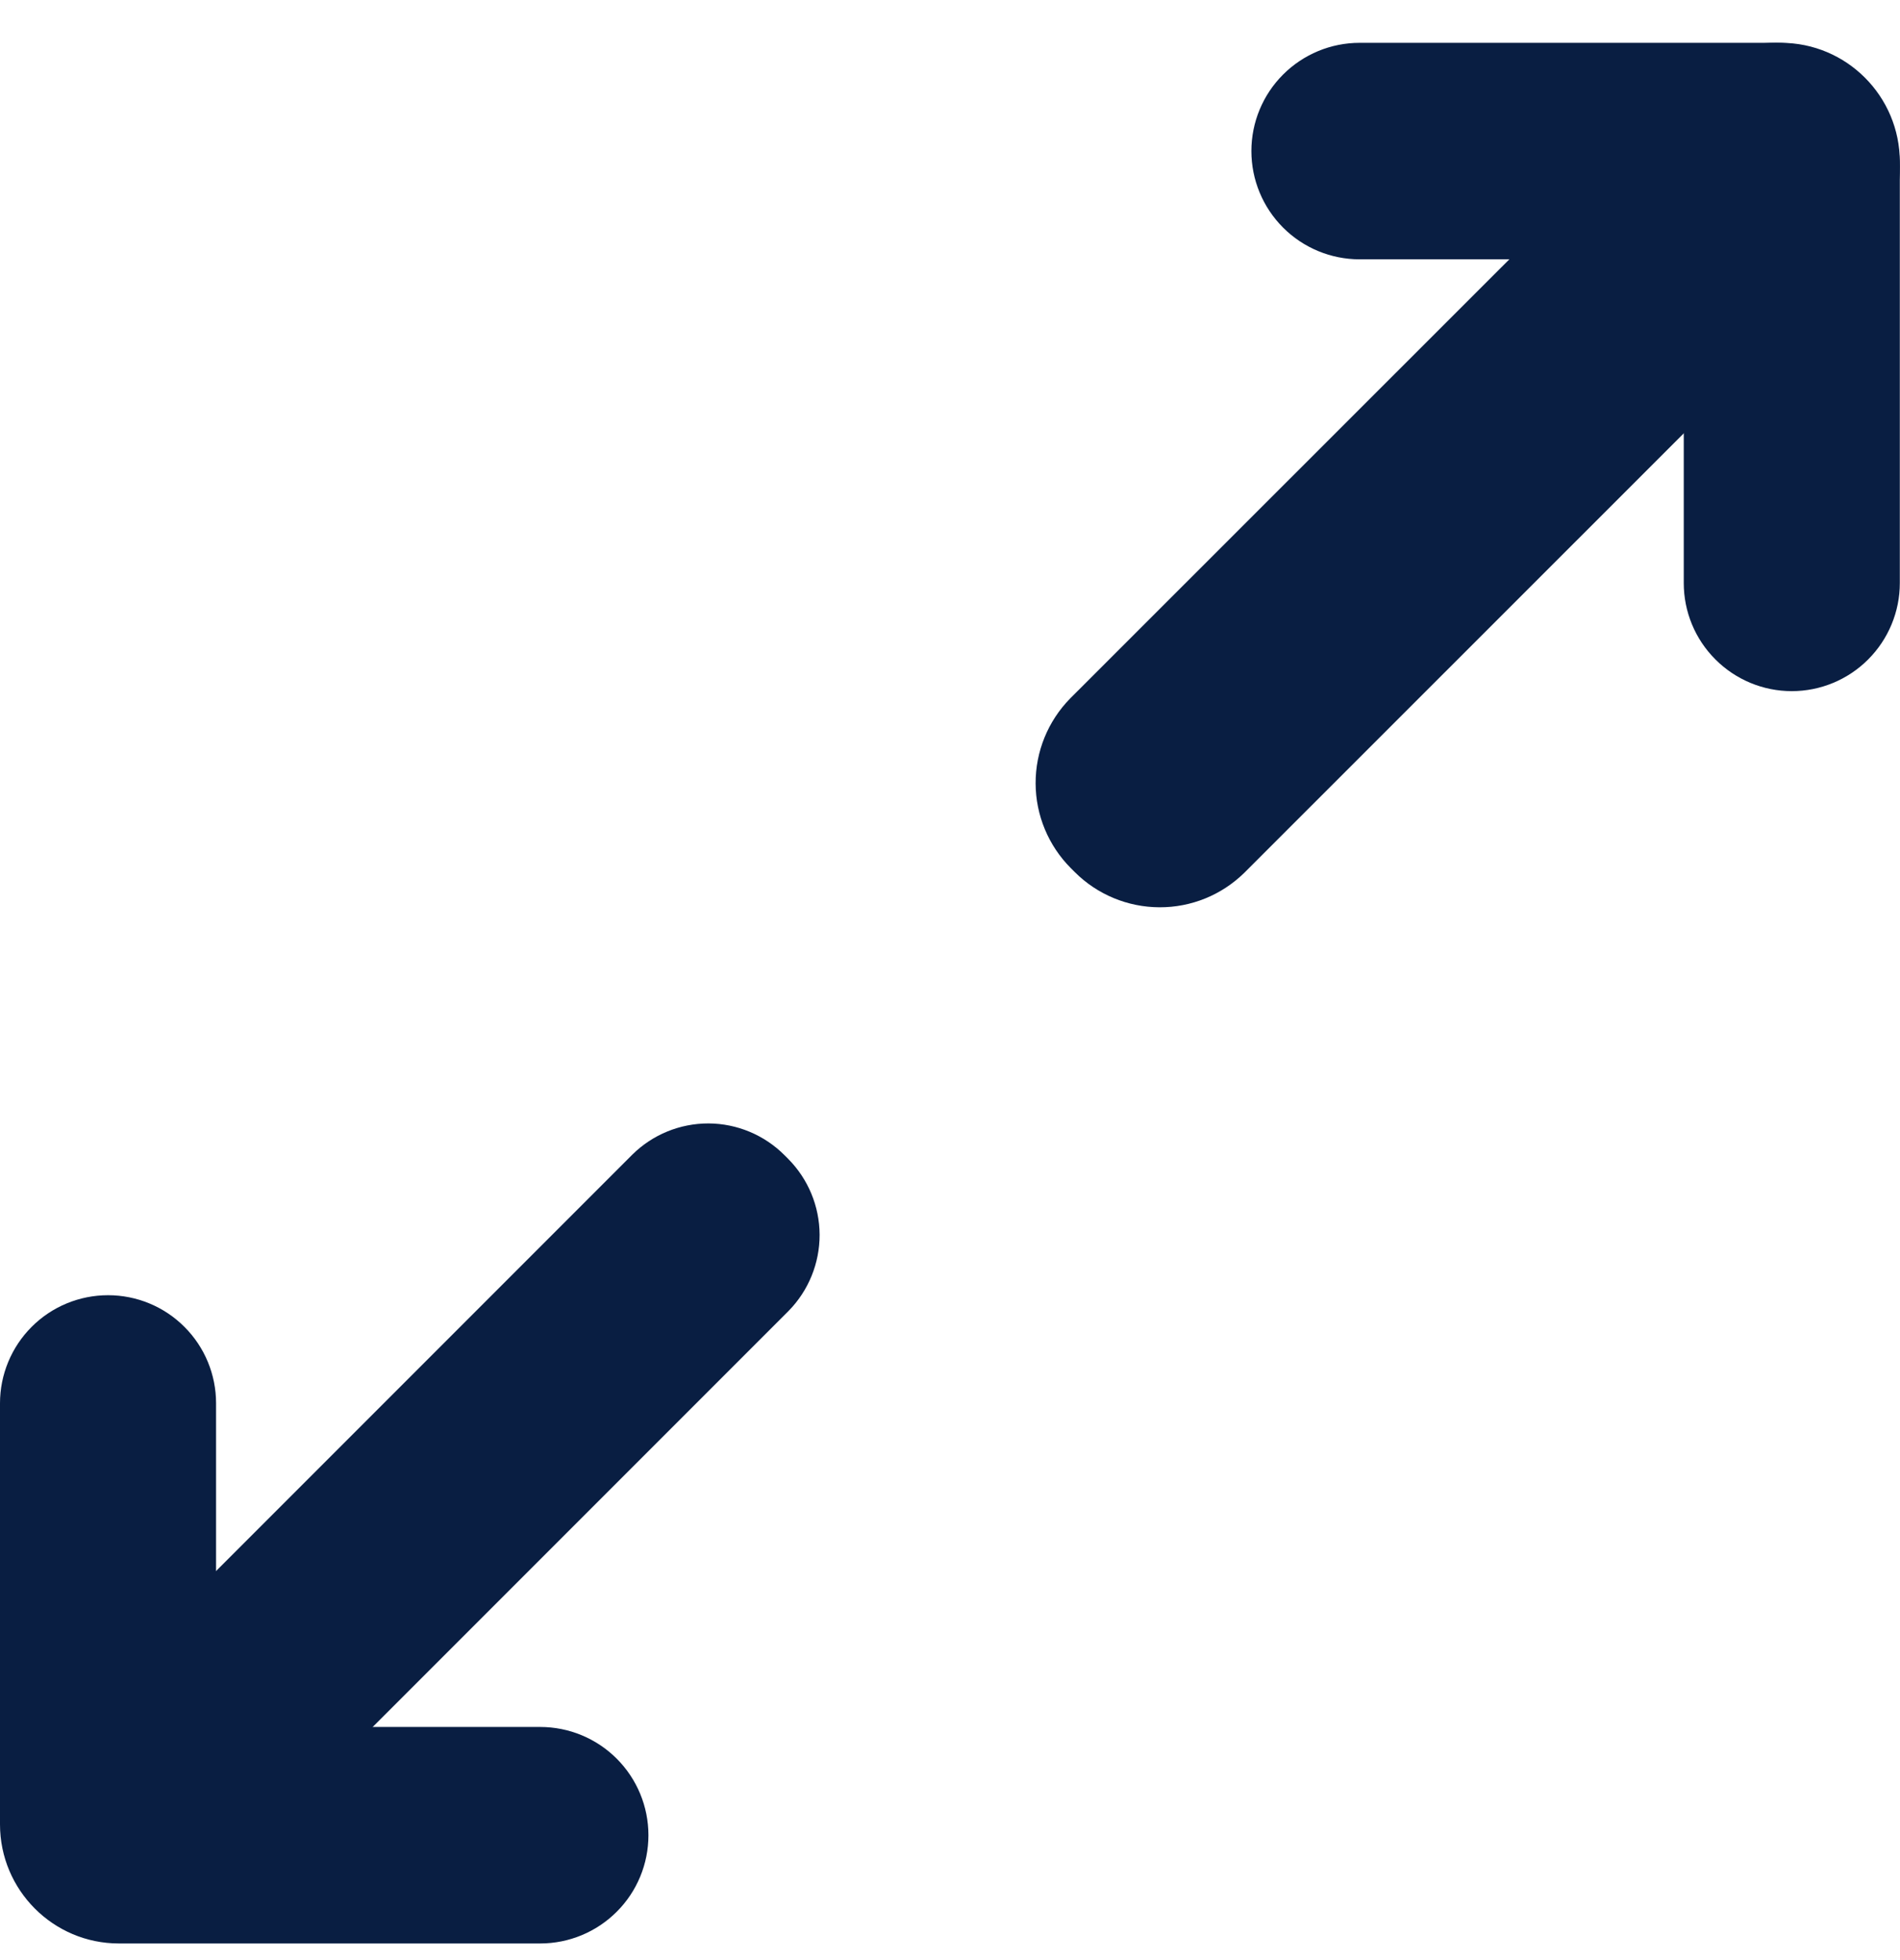
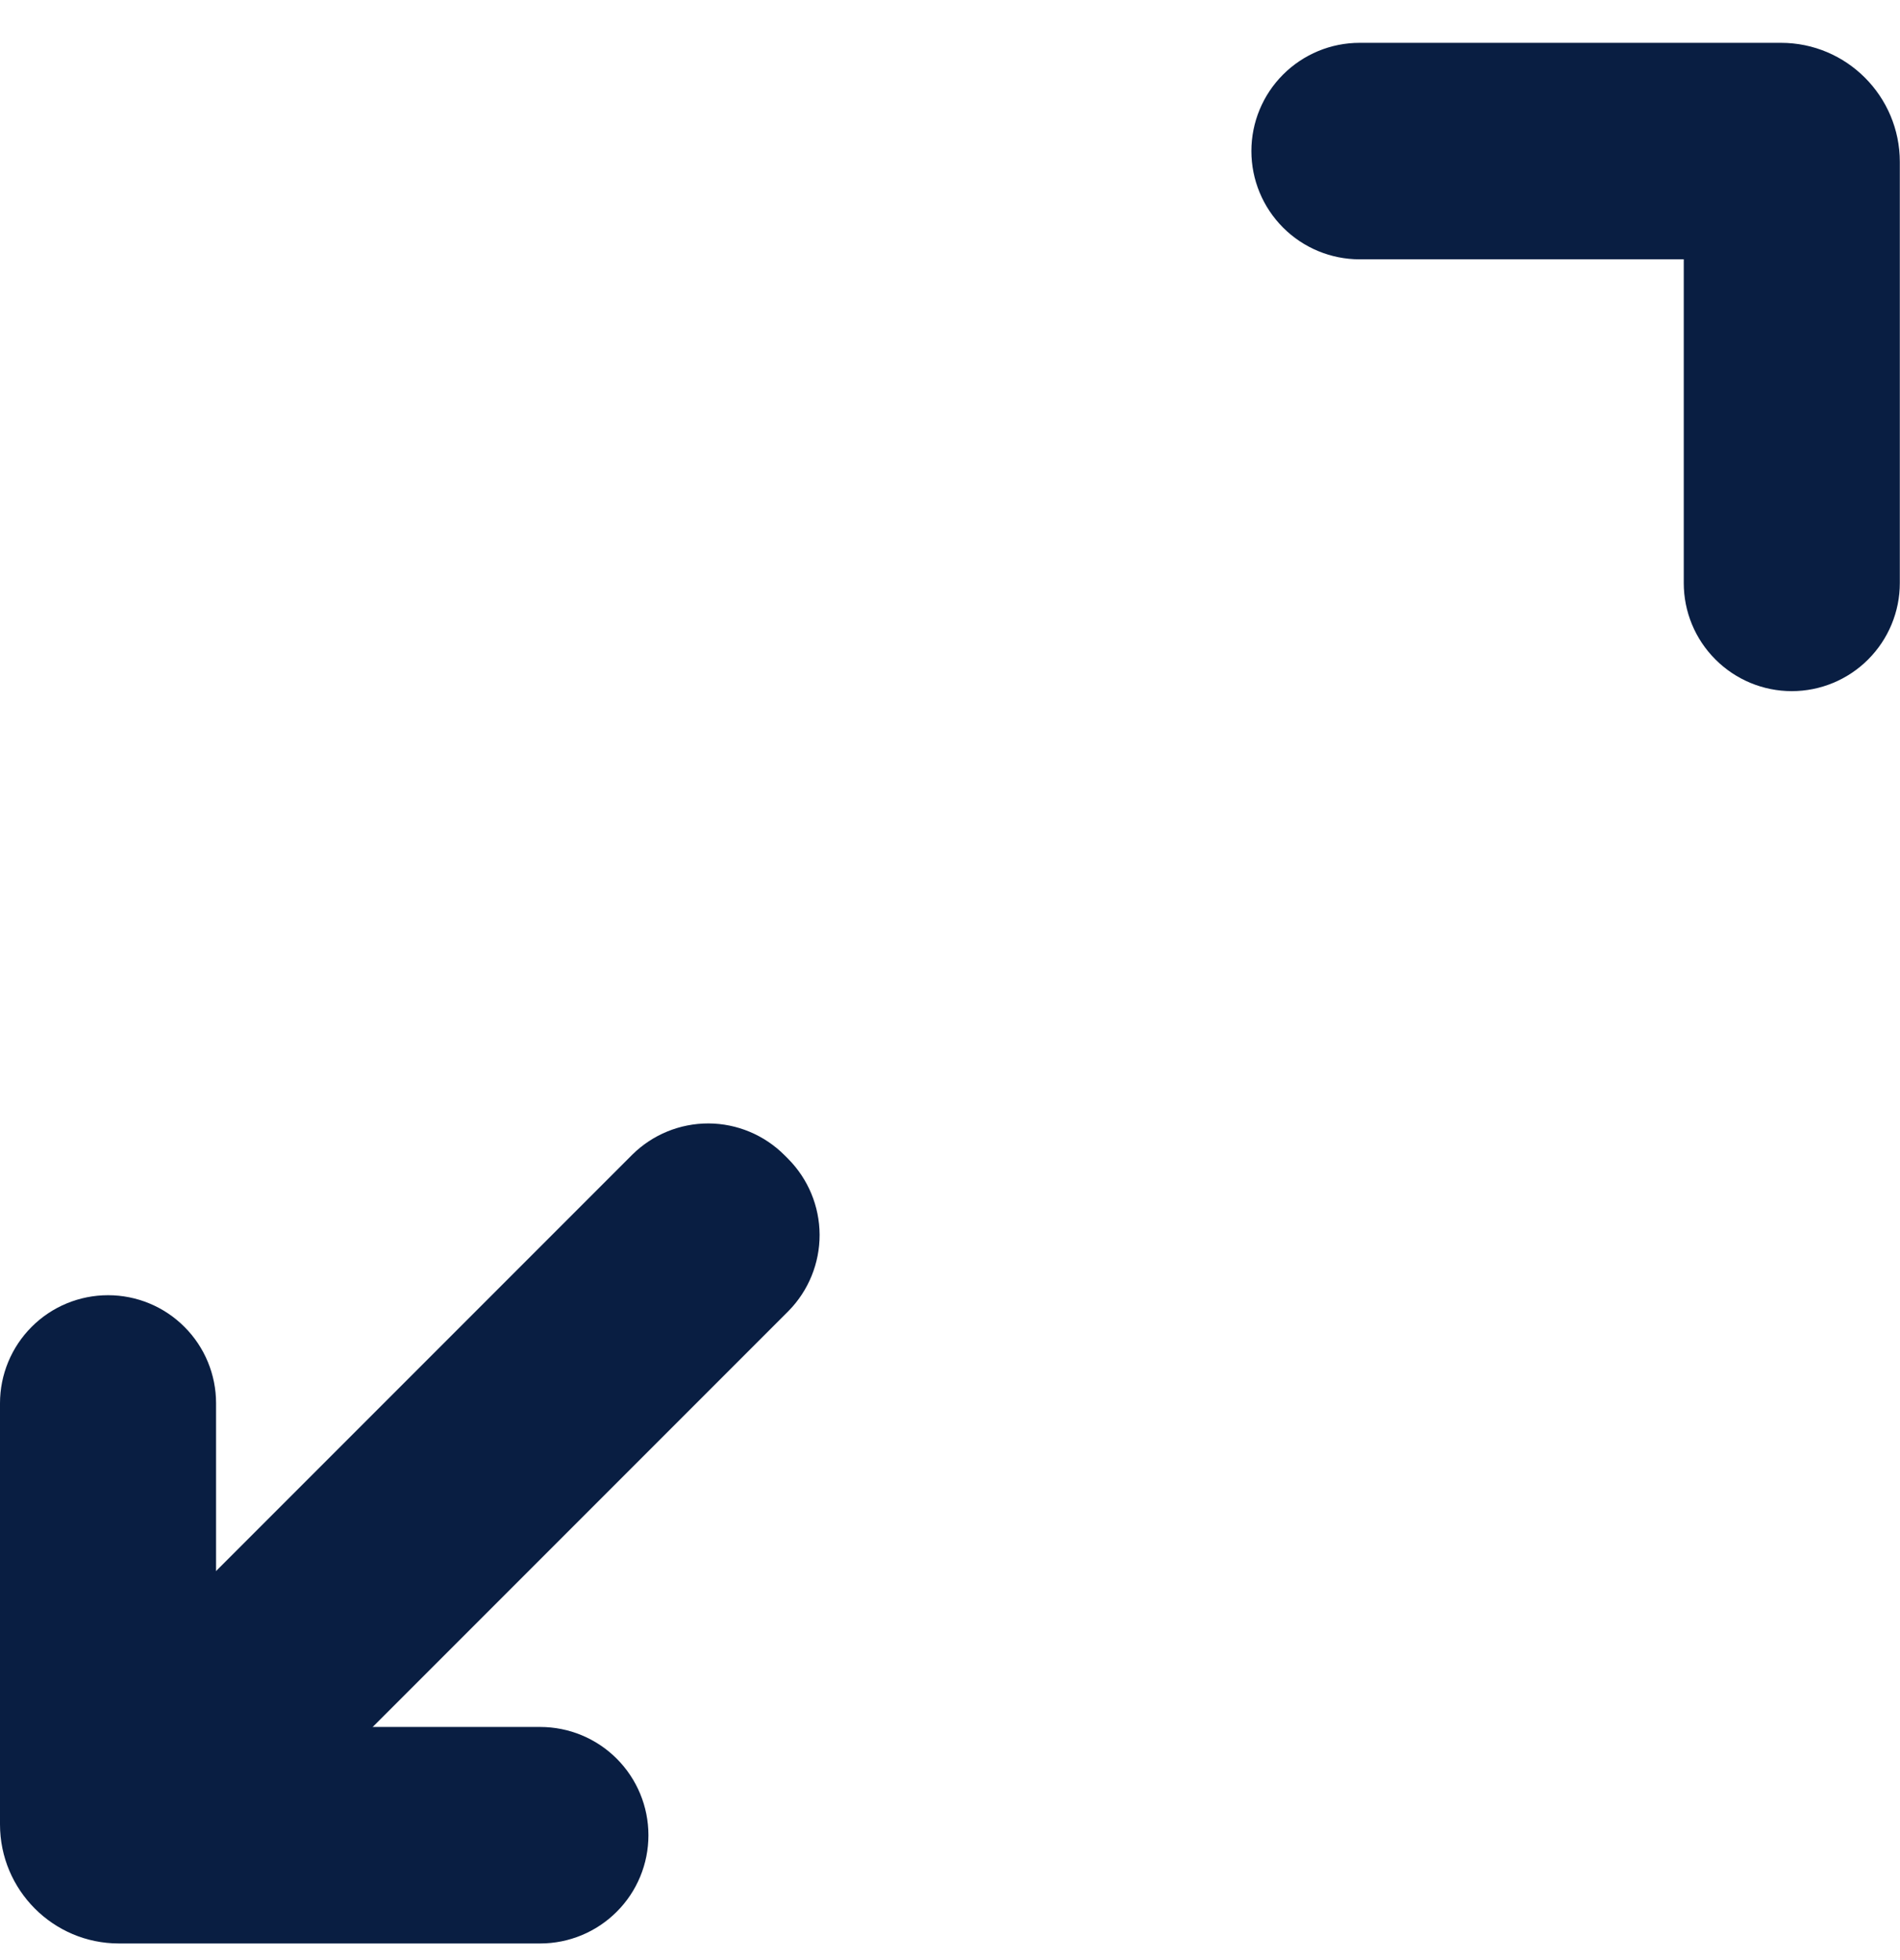
<svg xmlns="http://www.w3.org/2000/svg" width="32" height="33" viewBox="0 0 32 33" fill="none">
-   <path d="M3.639 29.075V23.625C3.639 23.143 3.448 22.68 3.106 22.339C2.765 21.997 2.302 21.806 1.82 21.806C1.337 21.806 0.874 21.997 0.533 22.339C0.192 22.68 0 23.143 0 23.625V30.715C0 31.821 0.897 32.72 2.002 32.72H9.098C9.582 32.72 10.045 32.528 10.387 32.186C10.729 31.845 10.921 31.381 10.921 30.898C10.921 30.415 10.729 29.951 10.387 29.609C10.045 29.267 9.582 29.075 9.098 29.075H3.639Z" fill="#091E42" />
+   <path d="M3.639 29.075V23.625C3.639 23.143 3.448 22.68 3.106 22.339C2.765 21.997 2.302 21.806 1.82 21.806C1.337 21.806 0.874 21.997 0.533 22.339C0.192 22.68 0 23.143 0 23.625V30.715C0 31.821 0.897 32.72 2.002 32.72H9.098C9.582 32.72 10.045 32.528 10.387 32.186C10.729 31.845 10.921 31.381 10.921 30.898C10.921 30.415 10.729 29.951 10.387 29.609C10.045 29.267 9.582 29.075 9.098 29.075H3.639" fill="#091E42" />
  <path d="M13.211 19.447C12.872 19.108 12.412 18.916 11.933 18.914C11.453 18.913 10.992 19.101 10.651 19.438L1.276 28.813C0.94 29.155 0.752 29.616 0.754 30.095C0.755 30.575 0.946 31.034 1.285 31.374L1.347 31.436C1.685 31.775 2.145 31.967 2.625 31.969C3.105 31.971 3.566 31.782 3.907 31.445L13.282 22.07C13.618 21.728 13.805 21.267 13.804 20.788C13.802 20.308 13.611 19.849 13.273 19.509L13.211 19.447Z" fill="#091E42" />
-   <path fill-rule="evenodd" clip-rule="evenodd" d="M20.957 14.694L31.415 4.24C31.79 3.859 32 3.345 31.998 2.81C31.997 2.275 31.784 1.762 31.406 1.383L31.34 1.316C30.962 0.936 30.449 0.722 29.913 0.72C29.377 0.719 28.862 0.93 28.481 1.307L18.024 11.759C17.649 12.141 17.44 12.655 17.442 13.19C17.444 13.725 17.657 14.237 18.035 14.616L18.102 14.683C18.481 15.061 18.993 15.273 19.528 15.275C20.063 15.277 20.575 15.069 20.957 14.694Z" fill="#091E42" />
  <path fill-rule="evenodd" clip-rule="evenodd" d="M31.997 9.816V2.726C31.997 1.62 31.1 0.721 29.995 0.721H22.899C22.415 0.721 21.952 0.913 21.61 1.255C21.268 1.596 21.076 2.06 21.076 2.543C21.076 3.027 21.268 3.49 21.61 3.832C21.952 4.174 22.415 4.366 22.899 4.366H28.358V9.816C28.358 10.298 28.549 10.761 28.891 11.102C29.232 11.444 29.695 11.636 30.177 11.636C30.66 11.636 31.123 11.444 31.464 11.102C31.805 10.761 31.997 10.298 31.997 9.816Z" fill="#091E42" />
</svg>